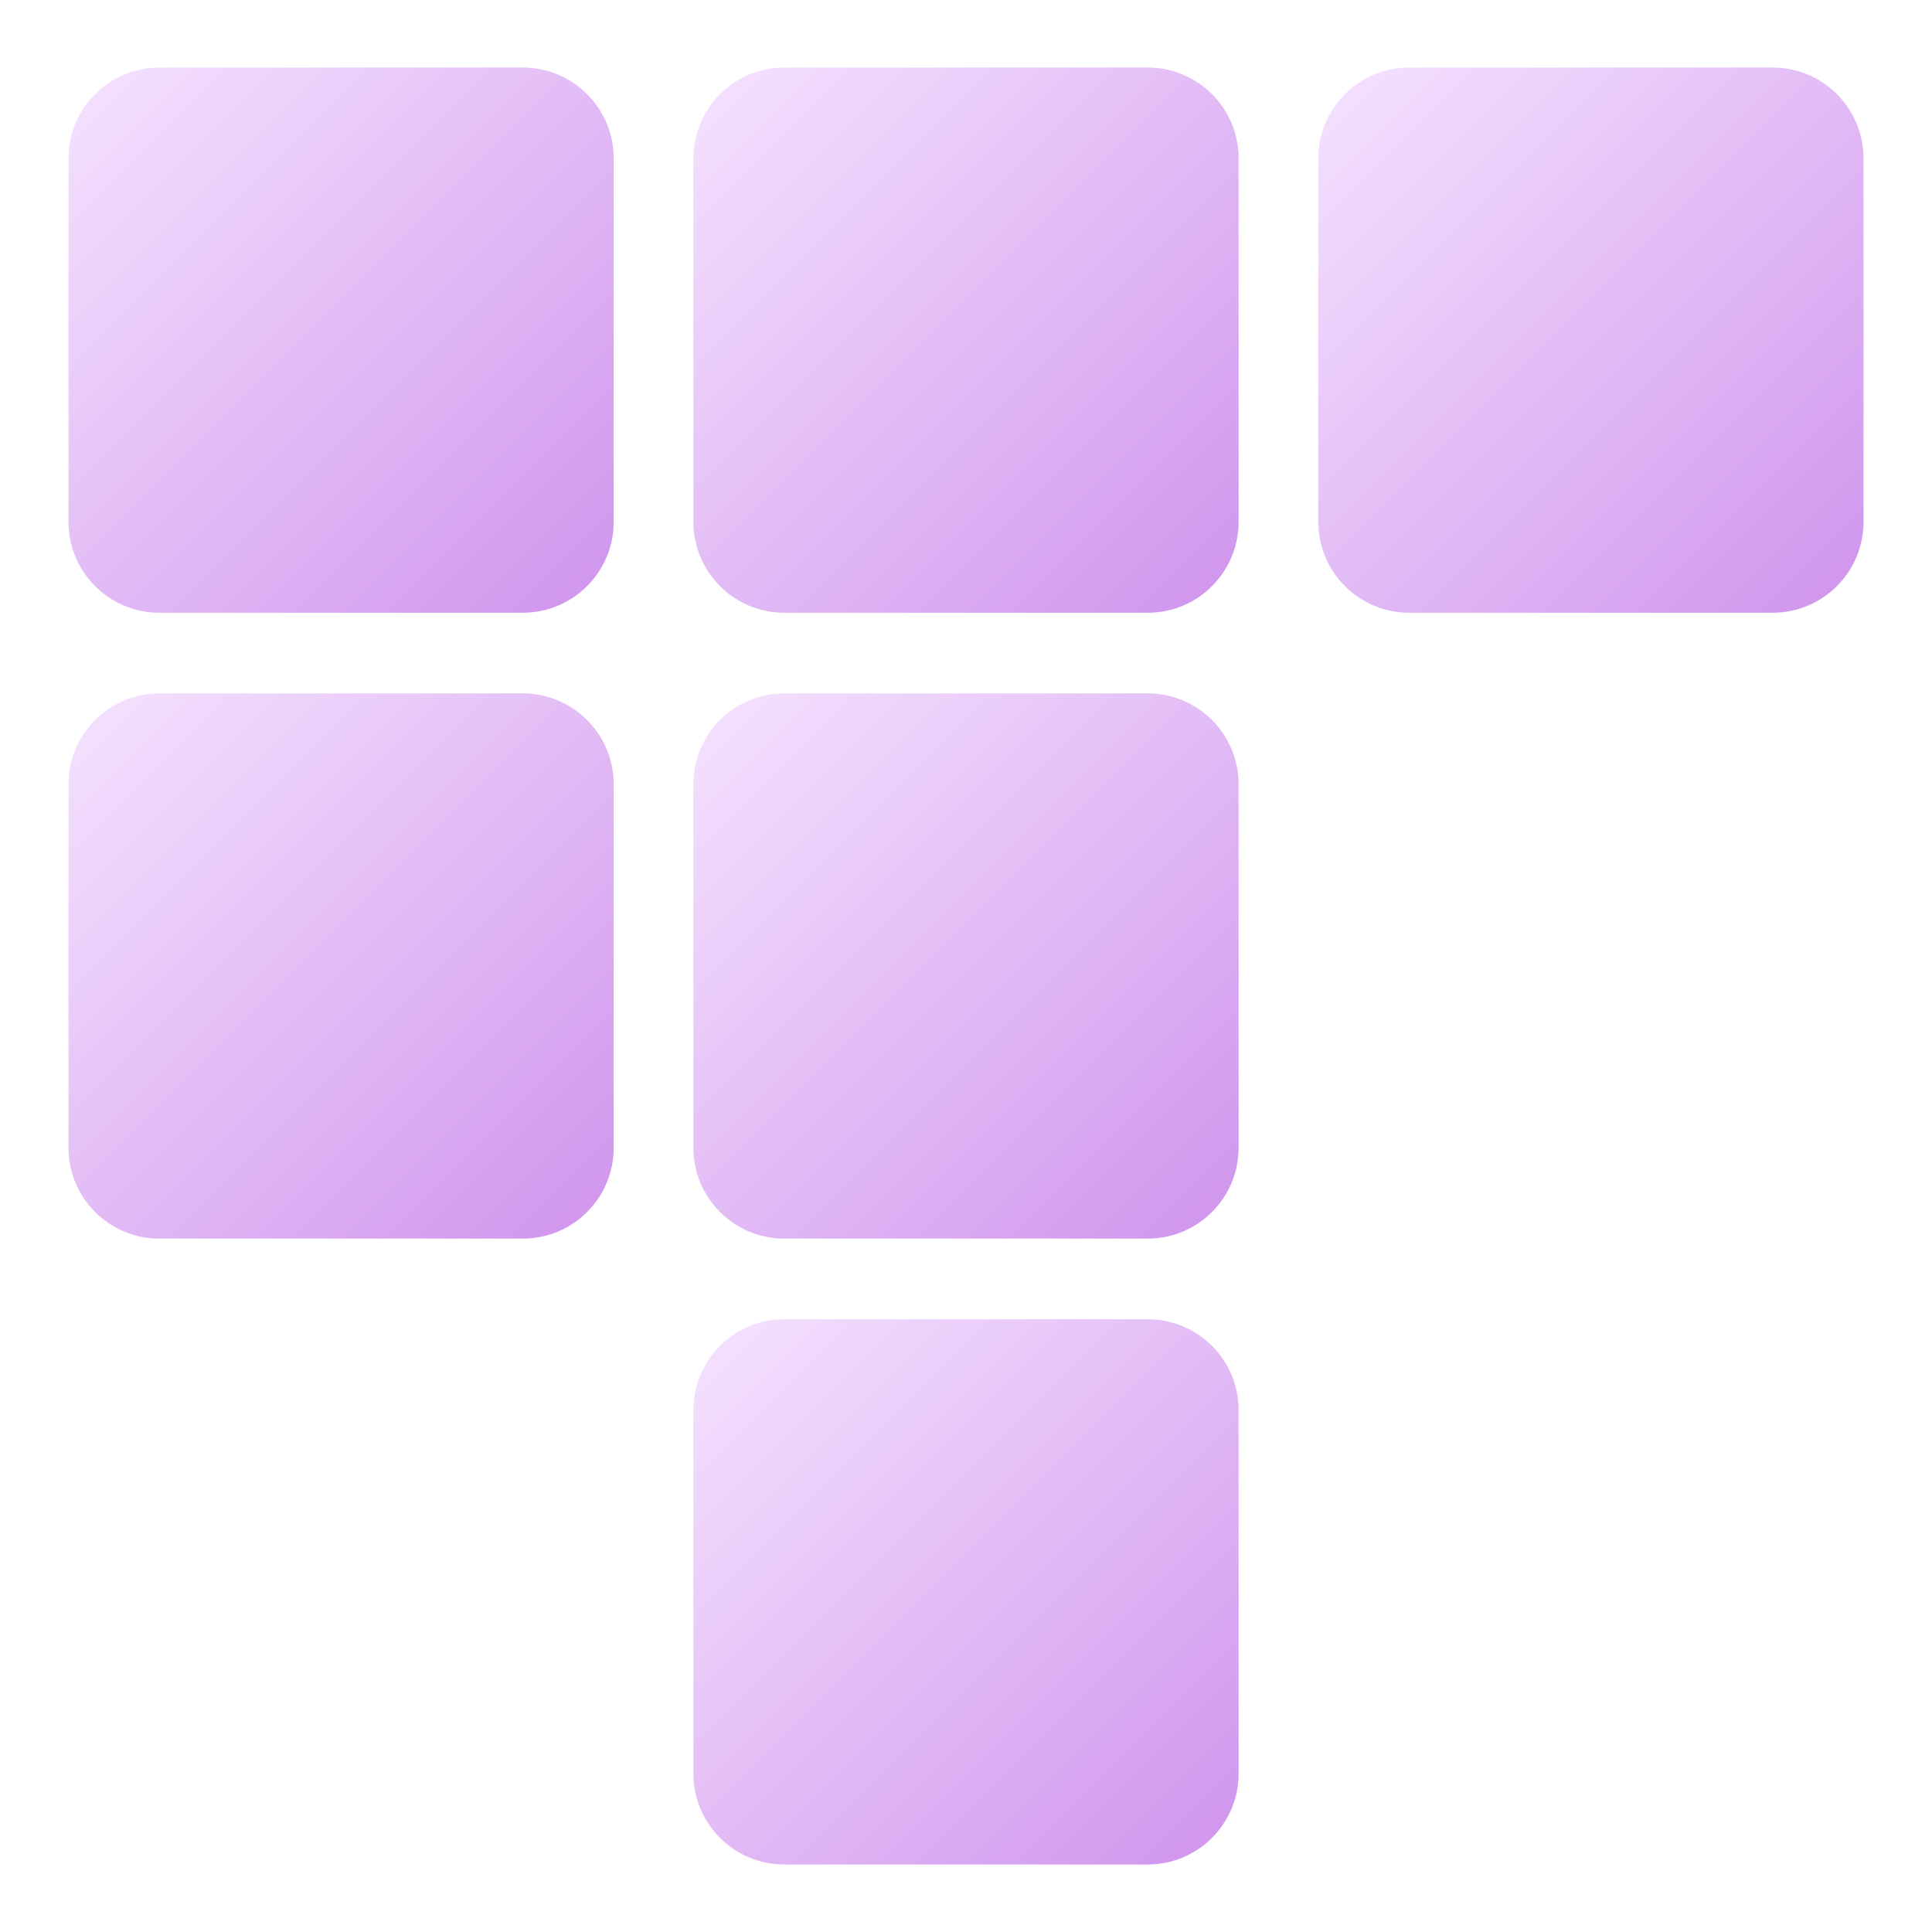
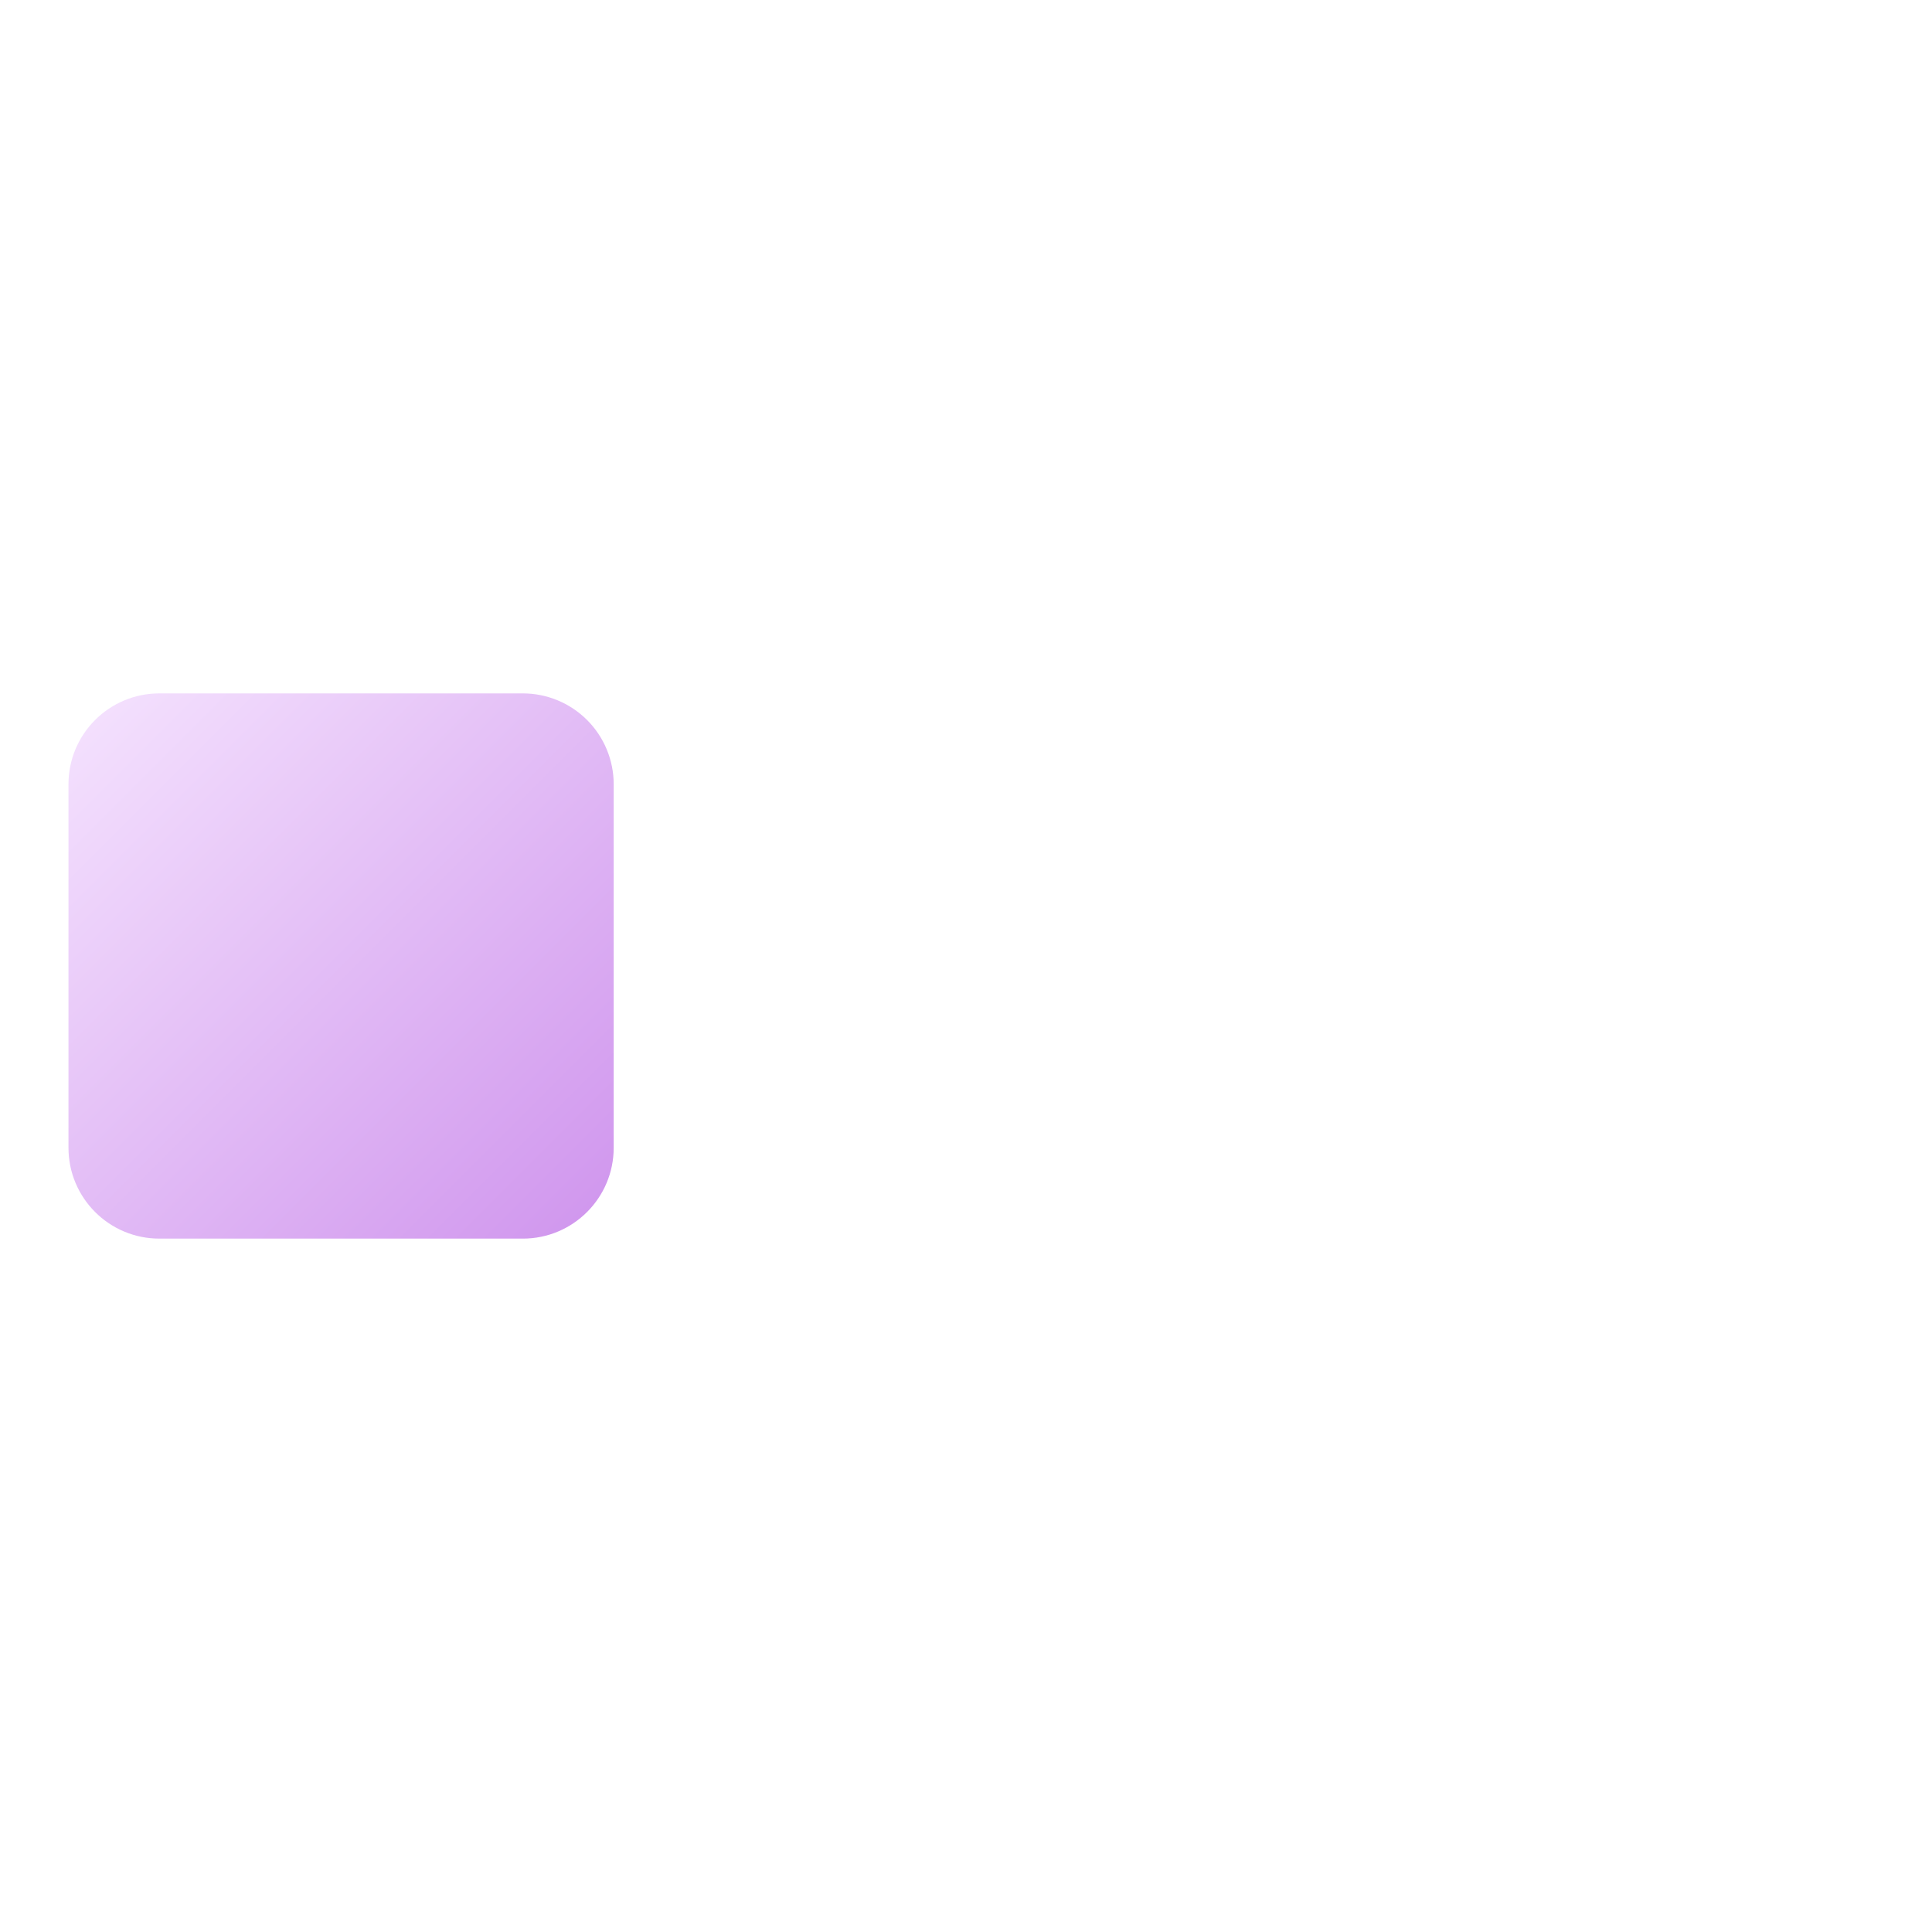
<svg xmlns="http://www.w3.org/2000/svg" version="1.1" viewBox="0.0 0.0 800.0 800.0" fill="none" stroke="none" stroke-linecap="square" stroke-miterlimit="10">
  <clipPath id="p.0">
    <path d="m0 0l800.0 0l0 800.0l-800.0 0l0 -800.0z" clip-rule="nonzero" />
  </clipPath>
  <g clip-path="url(#p.0)">
    <g id="light">
      <defs>
        <linearGradient id="p.7" gradientUnits="userSpaceOnUse" gradientTransform="matrix(17.868 0.0 0.0 17.868 0.0 0.0)" spreadMethod="pad" x1="-4.731" y1="7.882" x2="7.904" y2="20.517">
          <stop offset="0.0" stop-color="#f5e3fe" />
          <stop offset="1.0" stop-color="#cf94ed" />
        </linearGradient>
      </defs>
-       <path fill="url(#p.7)" d="m28.354 65.586l0 0c0 -20.781 16.847 -37.628 37.628 -37.628l150.508 0l0 0c9.98 0 19.55 3.964 26.607 11.021c7.057 7.057 11.021 16.627 11.021 26.607l0 150.508c0 20.781 -16.847 37.628 -37.628 37.628l-150.508 0c-20.781 0 -37.628 -16.847 -37.628 -37.628z" fill-rule="evenodd" />
      <defs>
        <linearGradient id="p.8" gradientUnits="userSpaceOnUse" gradientTransform="matrix(17.868 0.0 0.0 17.868 0.0 0.0)" spreadMethod="pad" x1="9.751" y1="7.882" x2="22.386" y2="20.517">
          <stop offset="0.0" stop-color="#f5e3fe" />
          <stop offset="1.0" stop-color="#cf94ed" />
        </linearGradient>
      </defs>
-       <path fill="url(#p.8)" d="m287.116 65.586l0 0c0 -20.781 16.847 -37.628 37.628 -37.628l150.508 0l0 0c9.98 0 19.55 3.964 26.607 11.021c7.057 7.057 11.021 16.627 11.021 26.607l0 150.508c0 20.781 -16.847 37.628 -37.628 37.628l-150.508 0c-20.781 0 -37.628 -16.847 -37.628 -37.628z" fill-rule="evenodd" />
      <defs>
        <linearGradient id="p.9" gradientUnits="userSpaceOnUse" gradientTransform="matrix(17.868 0.0 0.0 17.868 0.0 0.0)" spreadMethod="pad" x1="24.233" y1="7.882" x2="36.867" y2="20.517">
          <stop offset="0.0" stop-color="#f5e3fe" />
          <stop offset="1.0" stop-color="#cf94ed" />
        </linearGradient>
      </defs>
-       <path fill="url(#p.9)" d="m545.88 65.586l0 0c0 -20.781 16.847 -37.628 37.628 -37.628l150.508 0l0 0c9.98 0 19.55 3.964 26.607 11.021c7.057 7.057 11.021 16.627 11.021 26.607l0 150.508c0 20.781 -16.847 37.628 -37.628 37.628l-150.508 0c-20.781 0 -37.628 -16.847 -37.628 -37.628z" fill-rule="evenodd" />
      <defs>
        <linearGradient id="p.10" gradientUnits="userSpaceOnUse" gradientTransform="matrix(17.868 0.0 0.0 17.868 0.0 0.0)" spreadMethod="pad" x1="-4.731" y1="22.386" x2="7.904" y2="35.021">
          <stop offset="0.0" stop-color="#f5e3fe" />
          <stop offset="1.0" stop-color="#cf94ed" />
        </linearGradient>
      </defs>
      <path fill="url(#p.10)" d="m28.354 324.747l0 0c0 -20.781 16.847 -37.628 37.628 -37.628l150.508 0l0 0c9.98 0 19.55 3.964 26.607 11.021c7.057 7.057 11.021 16.627 11.021 26.607l0 150.508c0 20.781 -16.847 37.628 -37.628 37.628l-150.508 0c-20.781 0 -37.628 -16.847 -37.628 -37.628z" fill-rule="evenodd" />
      <defs>
        <linearGradient id="p.11" gradientUnits="userSpaceOnUse" gradientTransform="matrix(17.868 0.0 0.0 17.868 0.0 0.0)" spreadMethod="pad" x1="9.751" y1="22.386" x2="22.386" y2="35.021">
          <stop offset="0.0" stop-color="#f5e3fe" />
          <stop offset="1.0" stop-color="#cf94ed" />
        </linearGradient>
      </defs>
-       <path fill="url(#p.11)" d="m287.116 324.747l0 0c0 -20.781 16.847 -37.628 37.628 -37.628l150.508 0l0 0c9.98 0 19.55 3.964 26.607 11.021c7.057 7.057 11.021 16.627 11.021 26.607l0 150.508c0 20.781 -16.847 37.628 -37.628 37.628l-150.508 0c-20.781 0 -37.628 -16.847 -37.628 -37.628z" fill-rule="evenodd" />
      <defs>
        <linearGradient id="p.12" gradientUnits="userSpaceOnUse" gradientTransform="matrix(17.868 0.0 0.0 17.868 0.0 0.0)" spreadMethod="pad" x1="9.751" y1="36.89" x2="22.386" y2="49.525">
          <stop offset="0.0" stop-color="#f5e3fe" />
          <stop offset="1.0" stop-color="#cf94ed" />
        </linearGradient>
      </defs>
-       <path fill="url(#p.12)" d="m287.116 583.907l0 0c0 -20.781 16.847 -37.628 37.628 -37.628l150.508 0l0 0c9.98 0 19.55 3.964 26.607 11.021c7.057 7.057 11.021 16.628 11.021 26.607l0 150.508c0 20.781 -16.847 37.628 -37.628 37.628l-150.508 0c-20.781 0 -37.628 -16.847 -37.628 -37.628z" fill-rule="evenodd" />
    </g>
  </g>
</svg>